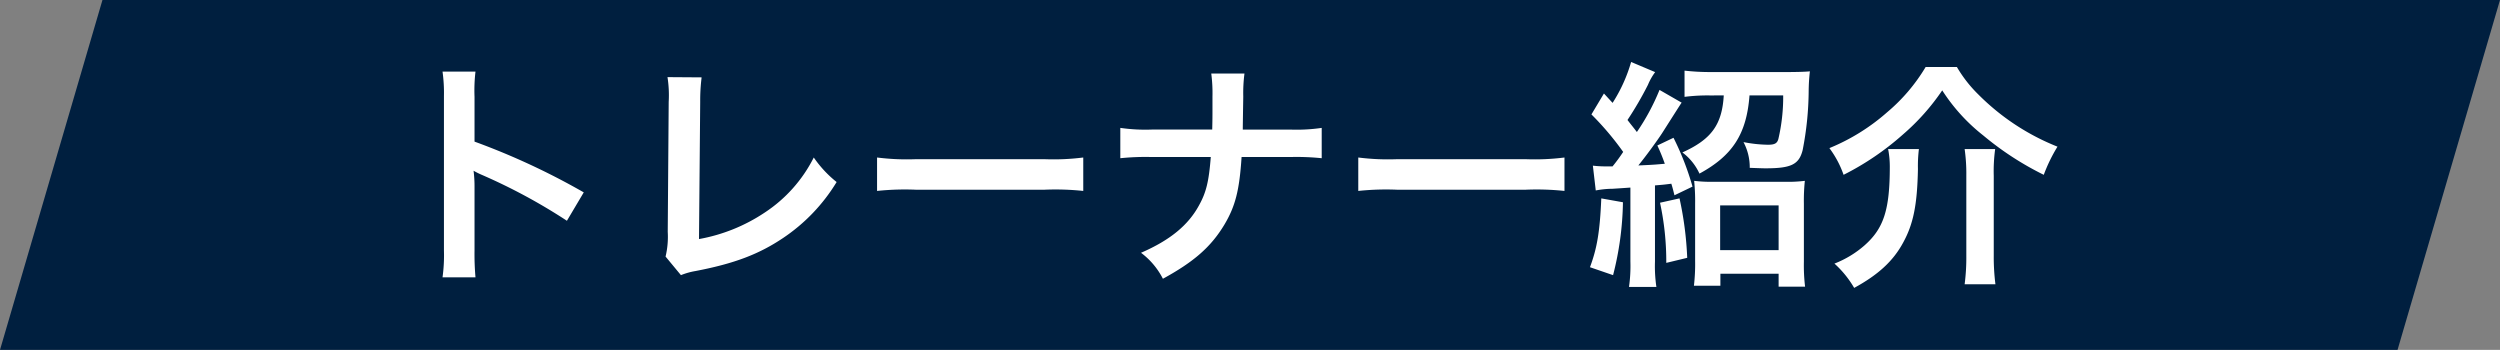
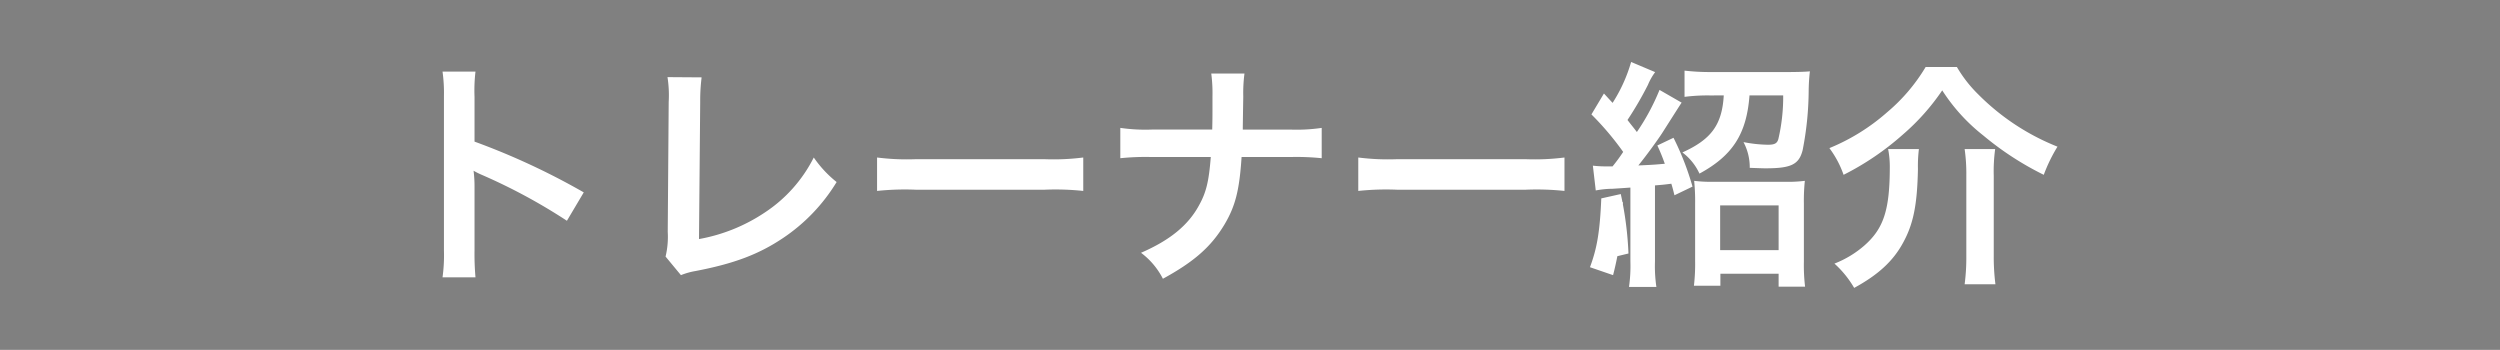
<svg xmlns="http://www.w3.org/2000/svg" width="353.273" height="49.44" viewBox="0 0 353.273 49.44">
  <rect x="0" y="0" width="353.273" height="49.44" fill="#808080" stroke="none" />
  <g id="グループ_38219" data-name="グループ 38219" transform="translate(-507.369 -1631)">
-     <path id="パス_22643" data-name="パス 22643" d="M14.478,0H353.273L338.795,49.44H0Z" transform="translate(507.369 1631)" fill="#001f3f" />
-     <path id="パス_179645" data-name="パス 179645" d="M-105.332,1.53a37.379,37.379,0,0,1-.136-3.774V-11.22a17.577,17.577,0,0,0-.136-2.312,10.986,10.986,0,0,0,1.156.578A80.441,80.441,0,0,1-92.412-6.46l2.38-4.012a99.89,99.89,0,0,0-15.436-7.174V-23.97a22.792,22.792,0,0,1,.136-3.57h-4.658a21.855,21.855,0,0,1,.2,3.468V-2.278a22.9,22.9,0,0,1-.2,3.808ZM-78.2-26.758a16.539,16.539,0,0,1,.17,3.5L-78.166-4.9a11.99,11.99,0,0,1-.306,3.5L-76.3,1.224a9.741,9.741,0,0,1,2.04-.578c5.508-1.054,8.976-2.38,12.376-4.658A25.348,25.348,0,0,0-54.3-11.934a15.971,15.971,0,0,1-3.23-3.468,20.092,20.092,0,0,1-6.936,7.786,24.454,24.454,0,0,1-9.282,3.74l.17-19.414a26.311,26.311,0,0,1,.2-3.434Zm29.614,16.082a37.325,37.325,0,0,1,5.542-.17H-24.99a37.325,37.325,0,0,1,5.542.17V-15.4a33.389,33.389,0,0,1-5.508.238H-43.078a33.389,33.389,0,0,1-5.508-.238Zm51.68-8.67c0-.374,0-.374.034-2.618L3.162-24a21.447,21.447,0,0,1,.17-3.264H-1.36A21.4,21.4,0,0,1-1.19-24V-22c0,.612,0,1.224-.034,2.652H-9.792a24.575,24.575,0,0,1-4.42-.238V-15.3a34.923,34.923,0,0,1,4.352-.17h8.432c-.272,3.468-.646,5-1.666,6.834-1.53,2.822-4.114,4.93-8.194,6.7A10.561,10.561,0,0,1-8.194,1.734c4.42-2.414,6.8-4.522,8.67-7.616C2.04-8.5,2.618-10.744,2.924-15.47h6.97a34.923,34.923,0,0,1,4.352.17v-4.284a24.354,24.354,0,0,1-4.42.238Zm16.32,8.67a37.325,37.325,0,0,1,5.542-.17H43.01a37.325,37.325,0,0,1,5.542.17V-15.4a33.389,33.389,0,0,1-5.508.238H24.922a33.389,33.389,0,0,1-5.508-.238Zm33.558-.068a13.125,13.125,0,0,1,2.38-.238c1.054-.068,1.564-.1,2.516-.17V-.714a20.734,20.734,0,0,1-.2,3.6H61.54a19.853,19.853,0,0,1-.2-3.57V-11.458c1.224-.1,1.224-.1,2.312-.238.17.544.238.816.442,1.632l2.55-1.224a38.928,38.928,0,0,0-2.686-6.9L61.676-17.1a27.773,27.773,0,0,1,1.054,2.584c-1.19.1-1.326.136-3.74.238,1.054-1.292,2.618-3.434,3.332-4.522,1.8-2.822,2.72-4.284,2.788-4.352l-3.128-1.8a31.133,31.133,0,0,1-3.2,5.95c-.51-.68-.782-.986-1.326-1.7a48.648,48.648,0,0,0,2.89-4.964,8.375,8.375,0,0,1,1.02-1.8L57.97-28.9a21.838,21.838,0,0,1-2.618,5.78q-.663-.714-1.224-1.326L52.36-21.488a40.774,40.774,0,0,1,4.488,5.3,24.5,24.5,0,0,1-1.5,2.04H54.74a15.679,15.679,0,0,1-2.176-.1ZM71.06-24.174c-.238,4.148-1.768,6.222-5.848,8.058a7.772,7.772,0,0,1,2.414,2.992c4.692-2.55,6.664-5.61,7.072-11.05h4.76a26.208,26.208,0,0,1-.68,6.154c-.17.612-.51.816-1.462.816a18.875,18.875,0,0,1-3.468-.374,7.578,7.578,0,0,1,.884,3.638c1.8.068,1.938.068,2.278.068,3.57,0,4.692-.544,5.2-2.584a44.862,44.862,0,0,0,.85-8.4,26.872,26.872,0,0,1,.17-2.72c-.68.068-1.836.1-3.2.1H69.326a31.774,31.774,0,0,1-3.808-.2v3.706a25.792,25.792,0,0,1,3.6-.2ZM53.754-9.622c-.2,4.76-.612,7.072-1.6,9.724L55.42,1.224a43.878,43.878,0,0,0,1.394-10.3Zm8.3.612a39.335,39.335,0,0,1,.884,8.5l2.958-.714a48.089,48.089,0,0,0-1.088-8.4ZM70.584,1.02h8.228V2.856h3.74a25.489,25.489,0,0,1-.17-3.536V-8.874a27.137,27.137,0,0,1,.136-3.23,19.4,19.4,0,0,1-2.856.136H69.632a19.294,19.294,0,0,1-2.754-.136,28.37,28.37,0,0,1,.136,3.2V-.782a26.479,26.479,0,0,1-.17,3.5h3.74ZM70.55-8.636h8.262v6.324H70.55Zm29.036-19.55a25.208,25.208,0,0,1-5.44,6.392,28.838,28.838,0,0,1-8.16,5.066,14,14,0,0,1,2.006,3.774,38.95,38.95,0,0,0,8.364-5.678,31.659,31.659,0,0,0,5.576-6.256,25.8,25.8,0,0,0,5.78,6.358,42.858,42.858,0,0,0,8.568,5.576,22.623,22.623,0,0,1,1.938-3.978,32.913,32.913,0,0,1-11.186-7.378,18.5,18.5,0,0,1-3.026-3.876Zm-5.3,11.594a13.007,13.007,0,0,1,.238,2.482c0,6.086-.85,8.738-3.6,11.152A14.391,14.391,0,0,1,86.7-.408a14.233,14.233,0,0,1,2.788,3.434C92.854,1.19,95-.748,96.424-3.4,97.852-6.018,98.4-8.7,98.5-13.77a19.758,19.758,0,0,1,.136-2.822Zm10.812,0a24.707,24.707,0,0,1,.238,3.74V-1.5a29.277,29.277,0,0,1-.238,4.012h4.352a30.48,30.48,0,0,1-.238-4.046V-12.818a23.185,23.185,0,0,1,.2-3.774Z" transform="translate(679.892 1668.657)" fill="#fff" />
+     <path id="パス_179645" data-name="パス 179645" d="M-105.332,1.53a37.379,37.379,0,0,1-.136-3.774V-11.22a17.577,17.577,0,0,0-.136-2.312,10.986,10.986,0,0,0,1.156.578A80.441,80.441,0,0,1-92.412-6.46l2.38-4.012a99.89,99.89,0,0,0-15.436-7.174V-23.97a22.792,22.792,0,0,1,.136-3.57h-4.658a21.855,21.855,0,0,1,.2,3.468V-2.278a22.9,22.9,0,0,1-.2,3.808ZM-78.2-26.758a16.539,16.539,0,0,1,.17,3.5L-78.166-4.9a11.99,11.99,0,0,1-.306,3.5L-76.3,1.224a9.741,9.741,0,0,1,2.04-.578c5.508-1.054,8.976-2.38,12.376-4.658A25.348,25.348,0,0,0-54.3-11.934a15.971,15.971,0,0,1-3.23-3.468,20.092,20.092,0,0,1-6.936,7.786,24.454,24.454,0,0,1-9.282,3.74l.17-19.414a26.311,26.311,0,0,1,.2-3.434Zm29.614,16.082a37.325,37.325,0,0,1,5.542-.17H-24.99a37.325,37.325,0,0,1,5.542.17V-15.4a33.389,33.389,0,0,1-5.508.238H-43.078a33.389,33.389,0,0,1-5.508-.238Zm51.68-8.67c0-.374,0-.374.034-2.618L3.162-24a21.447,21.447,0,0,1,.17-3.264H-1.36A21.4,21.4,0,0,1-1.19-24V-22c0,.612,0,1.224-.034,2.652H-9.792a24.575,24.575,0,0,1-4.42-.238V-15.3a34.923,34.923,0,0,1,4.352-.17h8.432c-.272,3.468-.646,5-1.666,6.834-1.53,2.822-4.114,4.93-8.194,6.7A10.561,10.561,0,0,1-8.194,1.734c4.42-2.414,6.8-4.522,8.67-7.616C2.04-8.5,2.618-10.744,2.924-15.47h6.97a34.923,34.923,0,0,1,4.352.17v-4.284a24.354,24.354,0,0,1-4.42.238Zm16.32,8.67a37.325,37.325,0,0,1,5.542-.17H43.01a37.325,37.325,0,0,1,5.542.17V-15.4a33.389,33.389,0,0,1-5.508.238H24.922a33.389,33.389,0,0,1-5.508-.238Zm33.558-.068a13.125,13.125,0,0,1,2.38-.238c1.054-.068,1.564-.1,2.516-.17V-.714a20.734,20.734,0,0,1-.2,3.6H61.54a19.853,19.853,0,0,1-.2-3.57V-11.458c1.224-.1,1.224-.1,2.312-.238.17.544.238.816.442,1.632l2.55-1.224a38.928,38.928,0,0,0-2.686-6.9L61.676-17.1a27.773,27.773,0,0,1,1.054,2.584c-1.19.1-1.326.136-3.74.238,1.054-1.292,2.618-3.434,3.332-4.522,1.8-2.822,2.72-4.284,2.788-4.352l-3.128-1.8a31.133,31.133,0,0,1-3.2,5.95c-.51-.68-.782-.986-1.326-1.7a48.648,48.648,0,0,0,2.89-4.964,8.375,8.375,0,0,1,1.02-1.8L57.97-28.9a21.838,21.838,0,0,1-2.618,5.78q-.663-.714-1.224-1.326L52.36-21.488a40.774,40.774,0,0,1,4.488,5.3,24.5,24.5,0,0,1-1.5,2.04H54.74a15.679,15.679,0,0,1-2.176-.1ZM71.06-24.174c-.238,4.148-1.768,6.222-5.848,8.058a7.772,7.772,0,0,1,2.414,2.992c4.692-2.55,6.664-5.61,7.072-11.05h4.76a26.208,26.208,0,0,1-.68,6.154c-.17.612-.51.816-1.462.816a18.875,18.875,0,0,1-3.468-.374,7.578,7.578,0,0,1,.884,3.638c1.8.068,1.938.068,2.278.068,3.57,0,4.692-.544,5.2-2.584a44.862,44.862,0,0,0,.85-8.4,26.872,26.872,0,0,1,.17-2.72c-.68.068-1.836.1-3.2.1H69.326a31.774,31.774,0,0,1-3.808-.2v3.706a25.792,25.792,0,0,1,3.6-.2ZM53.754-9.622c-.2,4.76-.612,7.072-1.6,9.724L55.42,1.224a43.878,43.878,0,0,0,1.394-10.3Za39.335,39.335,0,0,1,.884,8.5l2.958-.714a48.089,48.089,0,0,0-1.088-8.4ZM70.584,1.02h8.228V2.856h3.74a25.489,25.489,0,0,1-.17-3.536V-8.874a27.137,27.137,0,0,1,.136-3.23,19.4,19.4,0,0,1-2.856.136H69.632a19.294,19.294,0,0,1-2.754-.136,28.37,28.37,0,0,1,.136,3.2V-.782a26.479,26.479,0,0,1-.17,3.5h3.74ZM70.55-8.636h8.262v6.324H70.55Zm29.036-19.55a25.208,25.208,0,0,1-5.44,6.392,28.838,28.838,0,0,1-8.16,5.066,14,14,0,0,1,2.006,3.774,38.95,38.95,0,0,0,8.364-5.678,31.659,31.659,0,0,0,5.576-6.256,25.8,25.8,0,0,0,5.78,6.358,42.858,42.858,0,0,0,8.568,5.576,22.623,22.623,0,0,1,1.938-3.978,32.913,32.913,0,0,1-11.186-7.378,18.5,18.5,0,0,1-3.026-3.876Zm-5.3,11.594a13.007,13.007,0,0,1,.238,2.482c0,6.086-.85,8.738-3.6,11.152A14.391,14.391,0,0,1,86.7-.408a14.233,14.233,0,0,1,2.788,3.434C92.854,1.19,95-.748,96.424-3.4,97.852-6.018,98.4-8.7,98.5-13.77a19.758,19.758,0,0,1,.136-2.822Zm10.812,0a24.707,24.707,0,0,1,.238,3.74V-1.5a29.277,29.277,0,0,1-.238,4.012h4.352a30.48,30.48,0,0,1-.238-4.046V-12.818a23.185,23.185,0,0,1,.2-3.774Z" transform="translate(679.892 1668.657)" fill="#fff" />
  </g>
</svg>